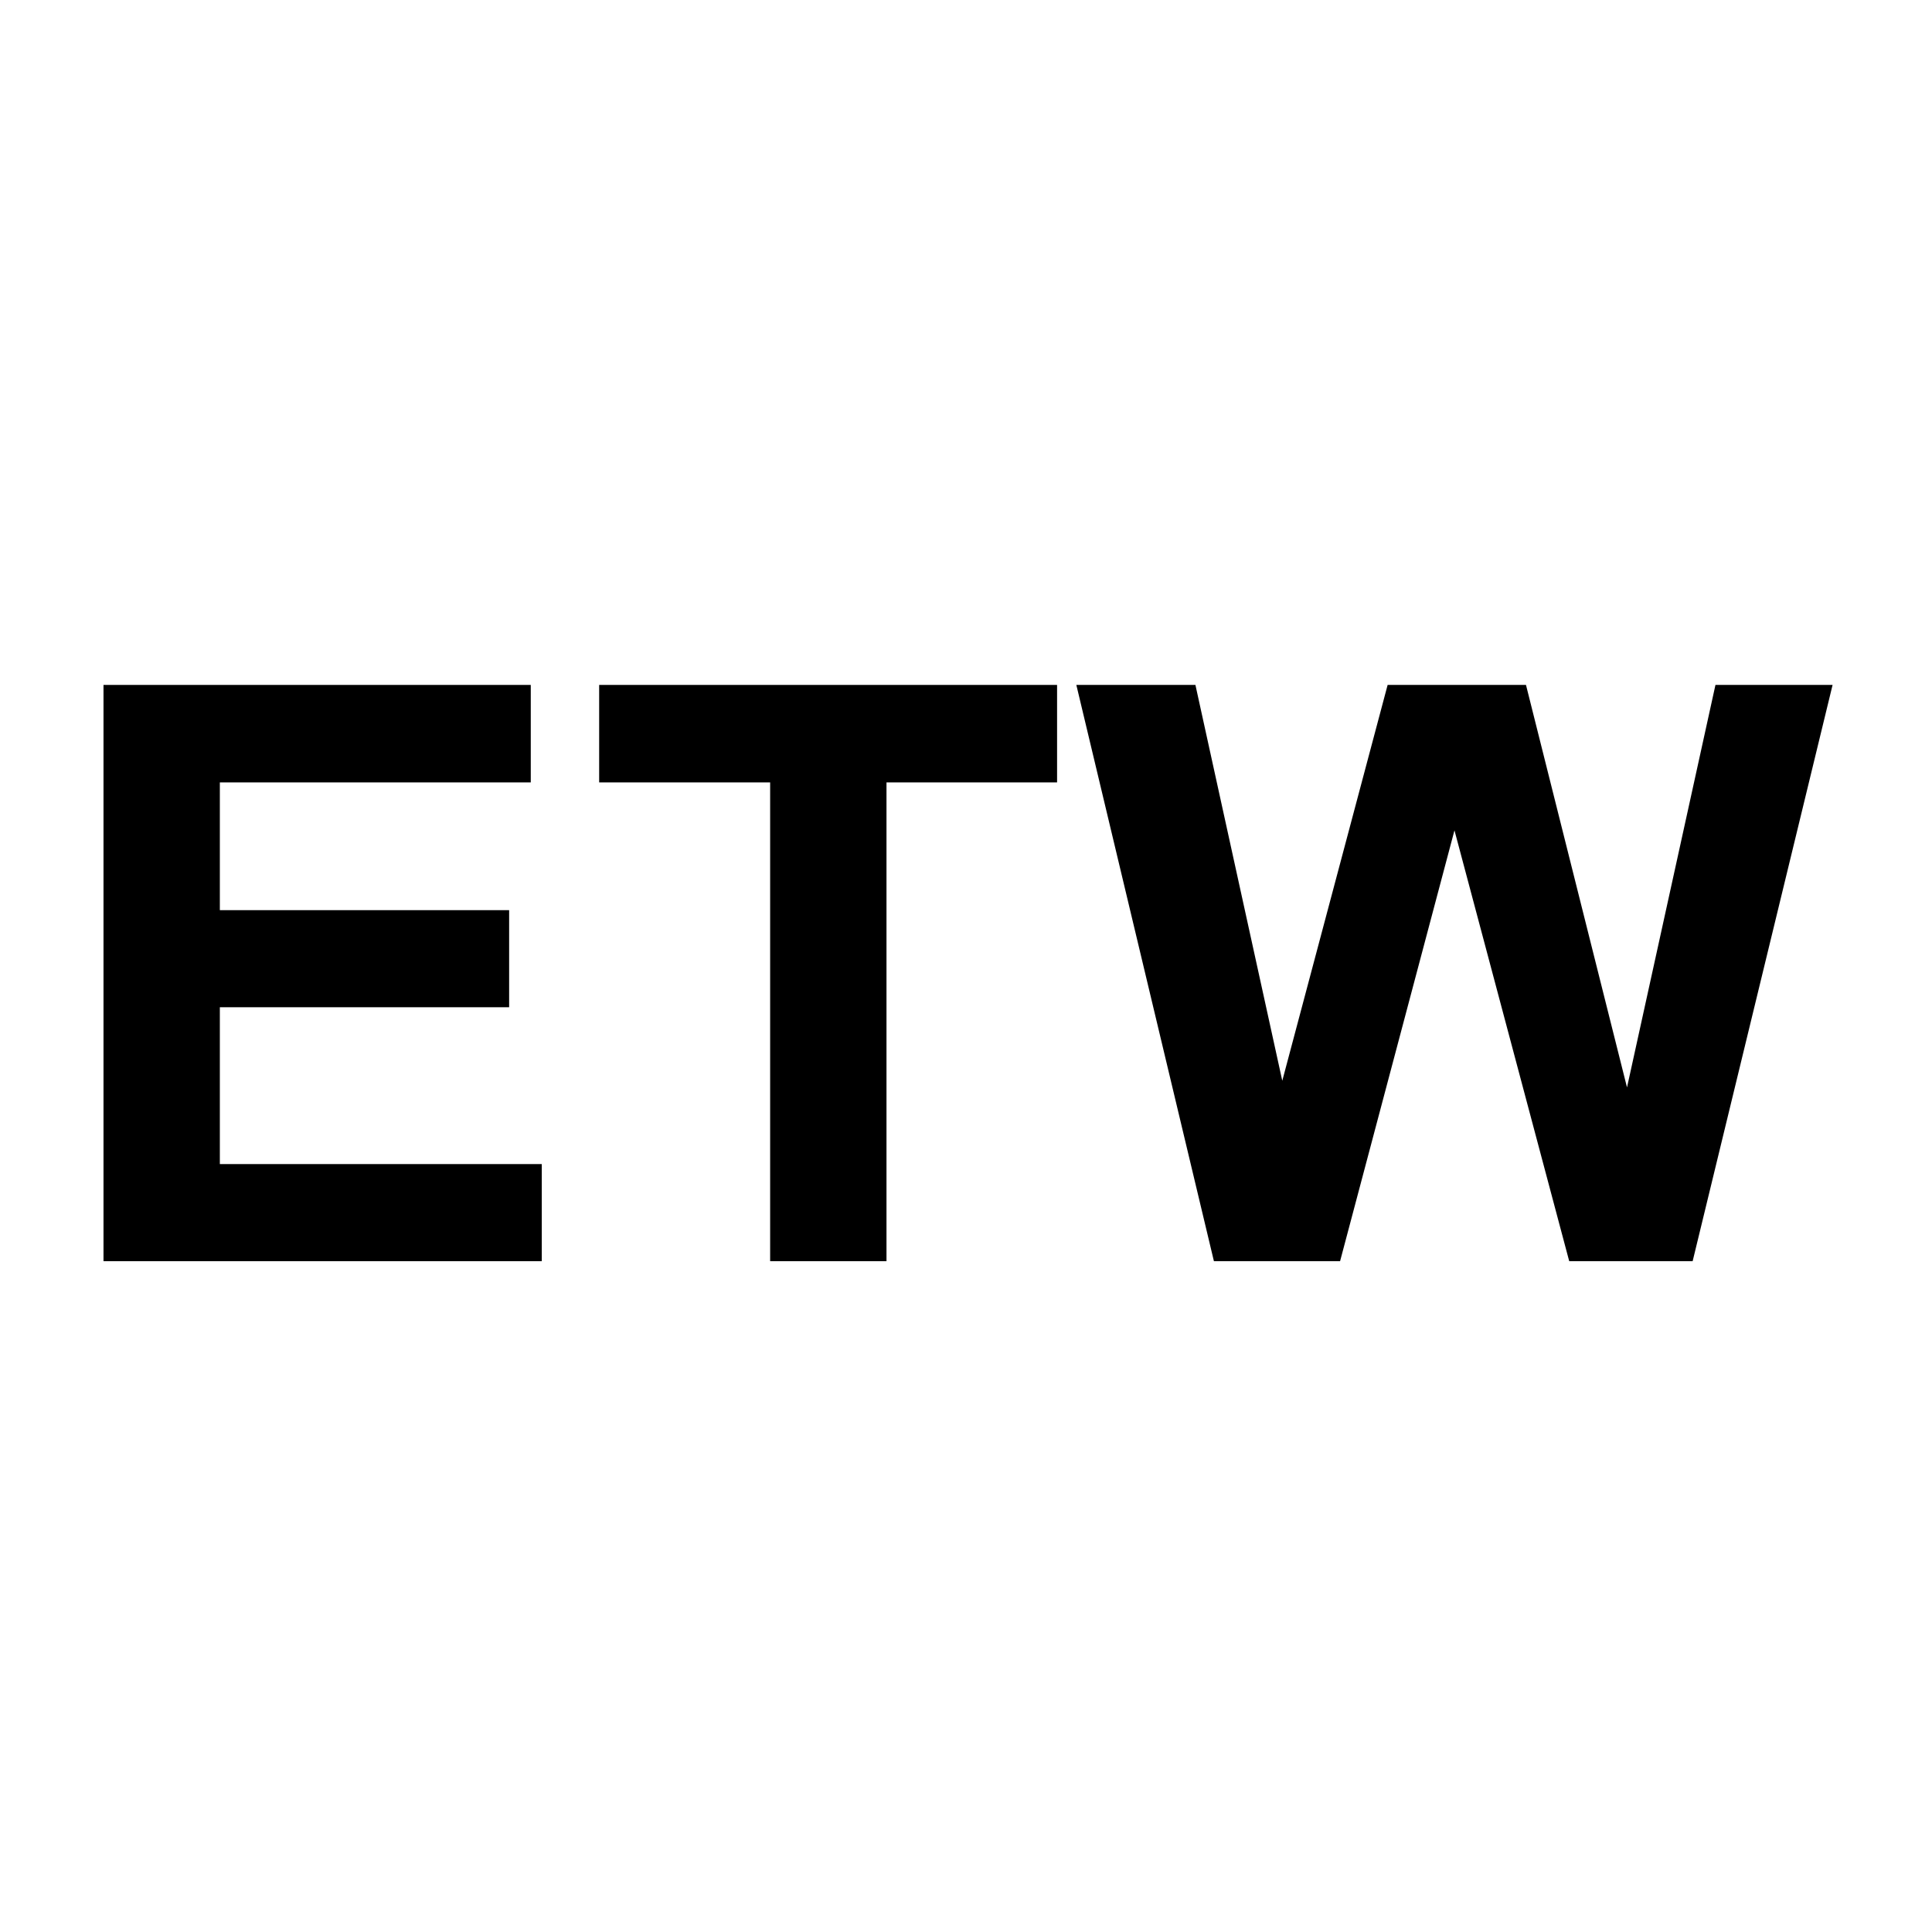
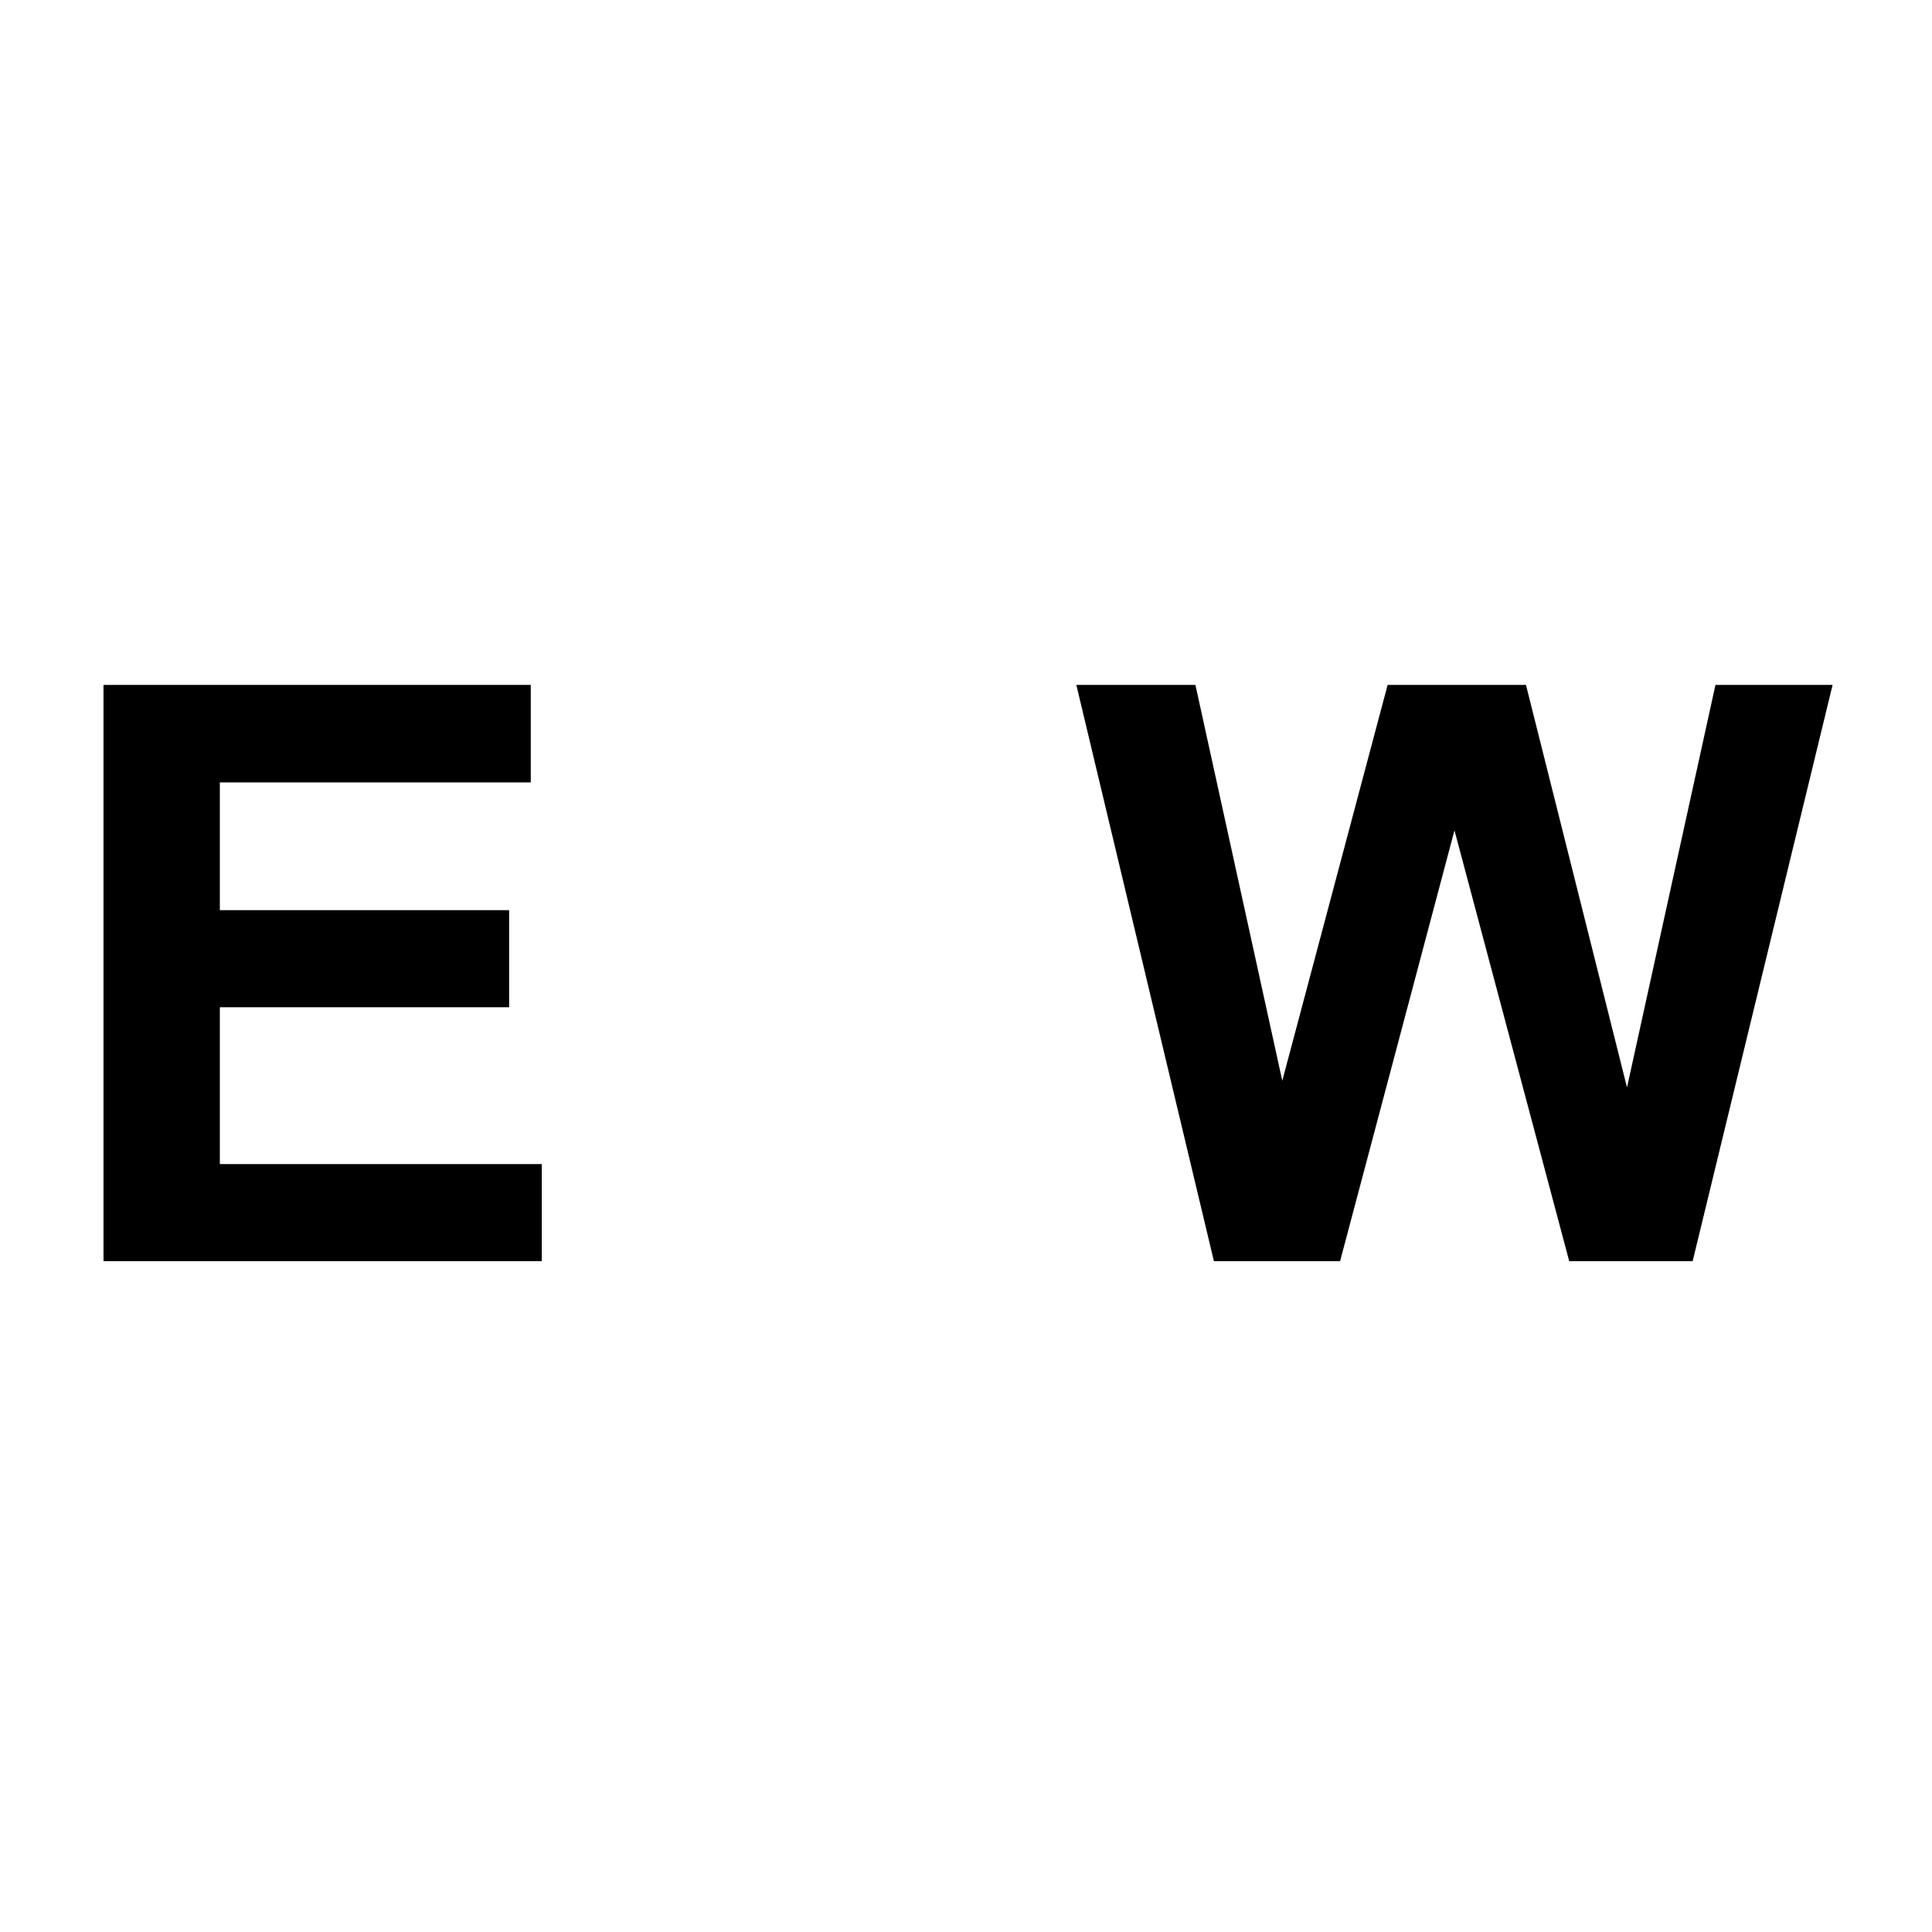
<svg xmlns="http://www.w3.org/2000/svg" version="1.1" x="0px" y="0px" width="72px" height="72px" viewBox="-3.857 -25.525 72 72" enable-background="new -3.857 -25.525 72 72" xml:space="preserve">
  <defs>
</defs>
  <path d="M0,21.475V0h15.923v3.633H4.336v4.761h10.781v3.618H4.336v5.845h11.997v3.618H0z" />
-   <path d="M24.844,21.475V3.633h-6.372V0h17.065v3.633H29.18v17.842H24.844z" />
  <path d="M41.382,21.475L36.255,0h4.438l3.237,14.751L47.856,0h5.156l3.765,15l3.296-15h4.365l-5.215,21.475h-4.6L50.347,5.42  l-4.263,16.055H41.382z" />
</svg>